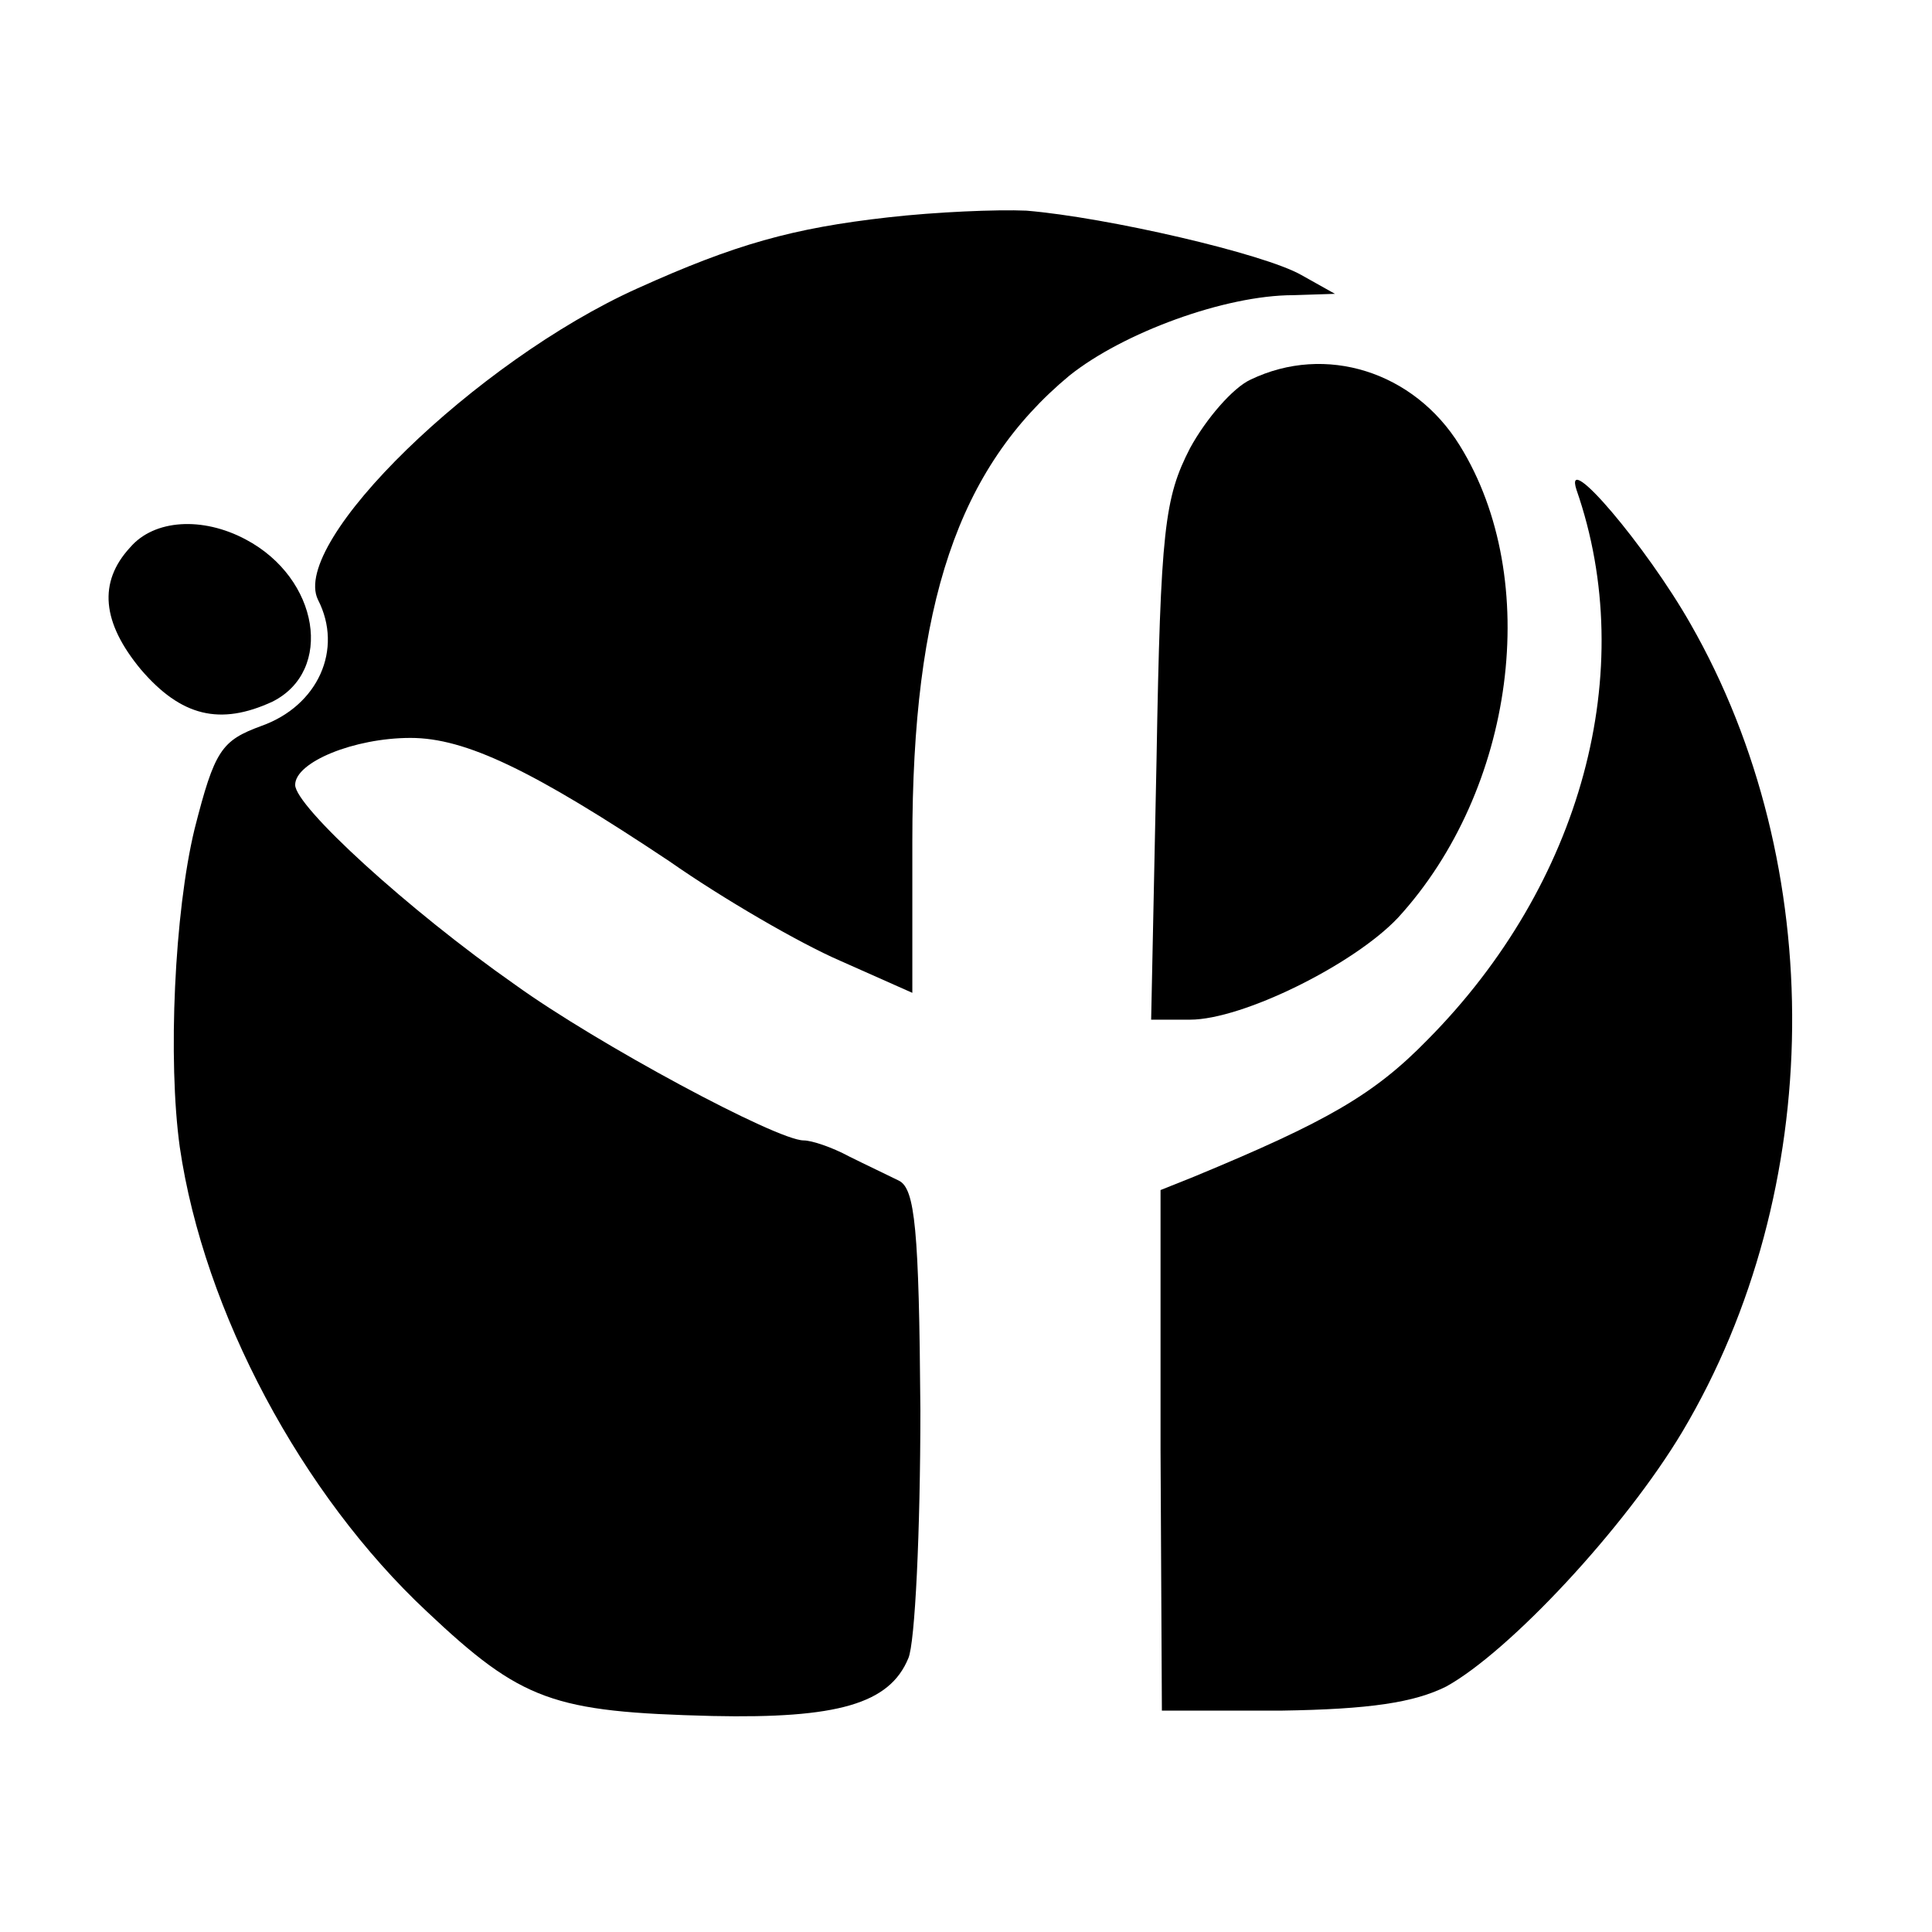
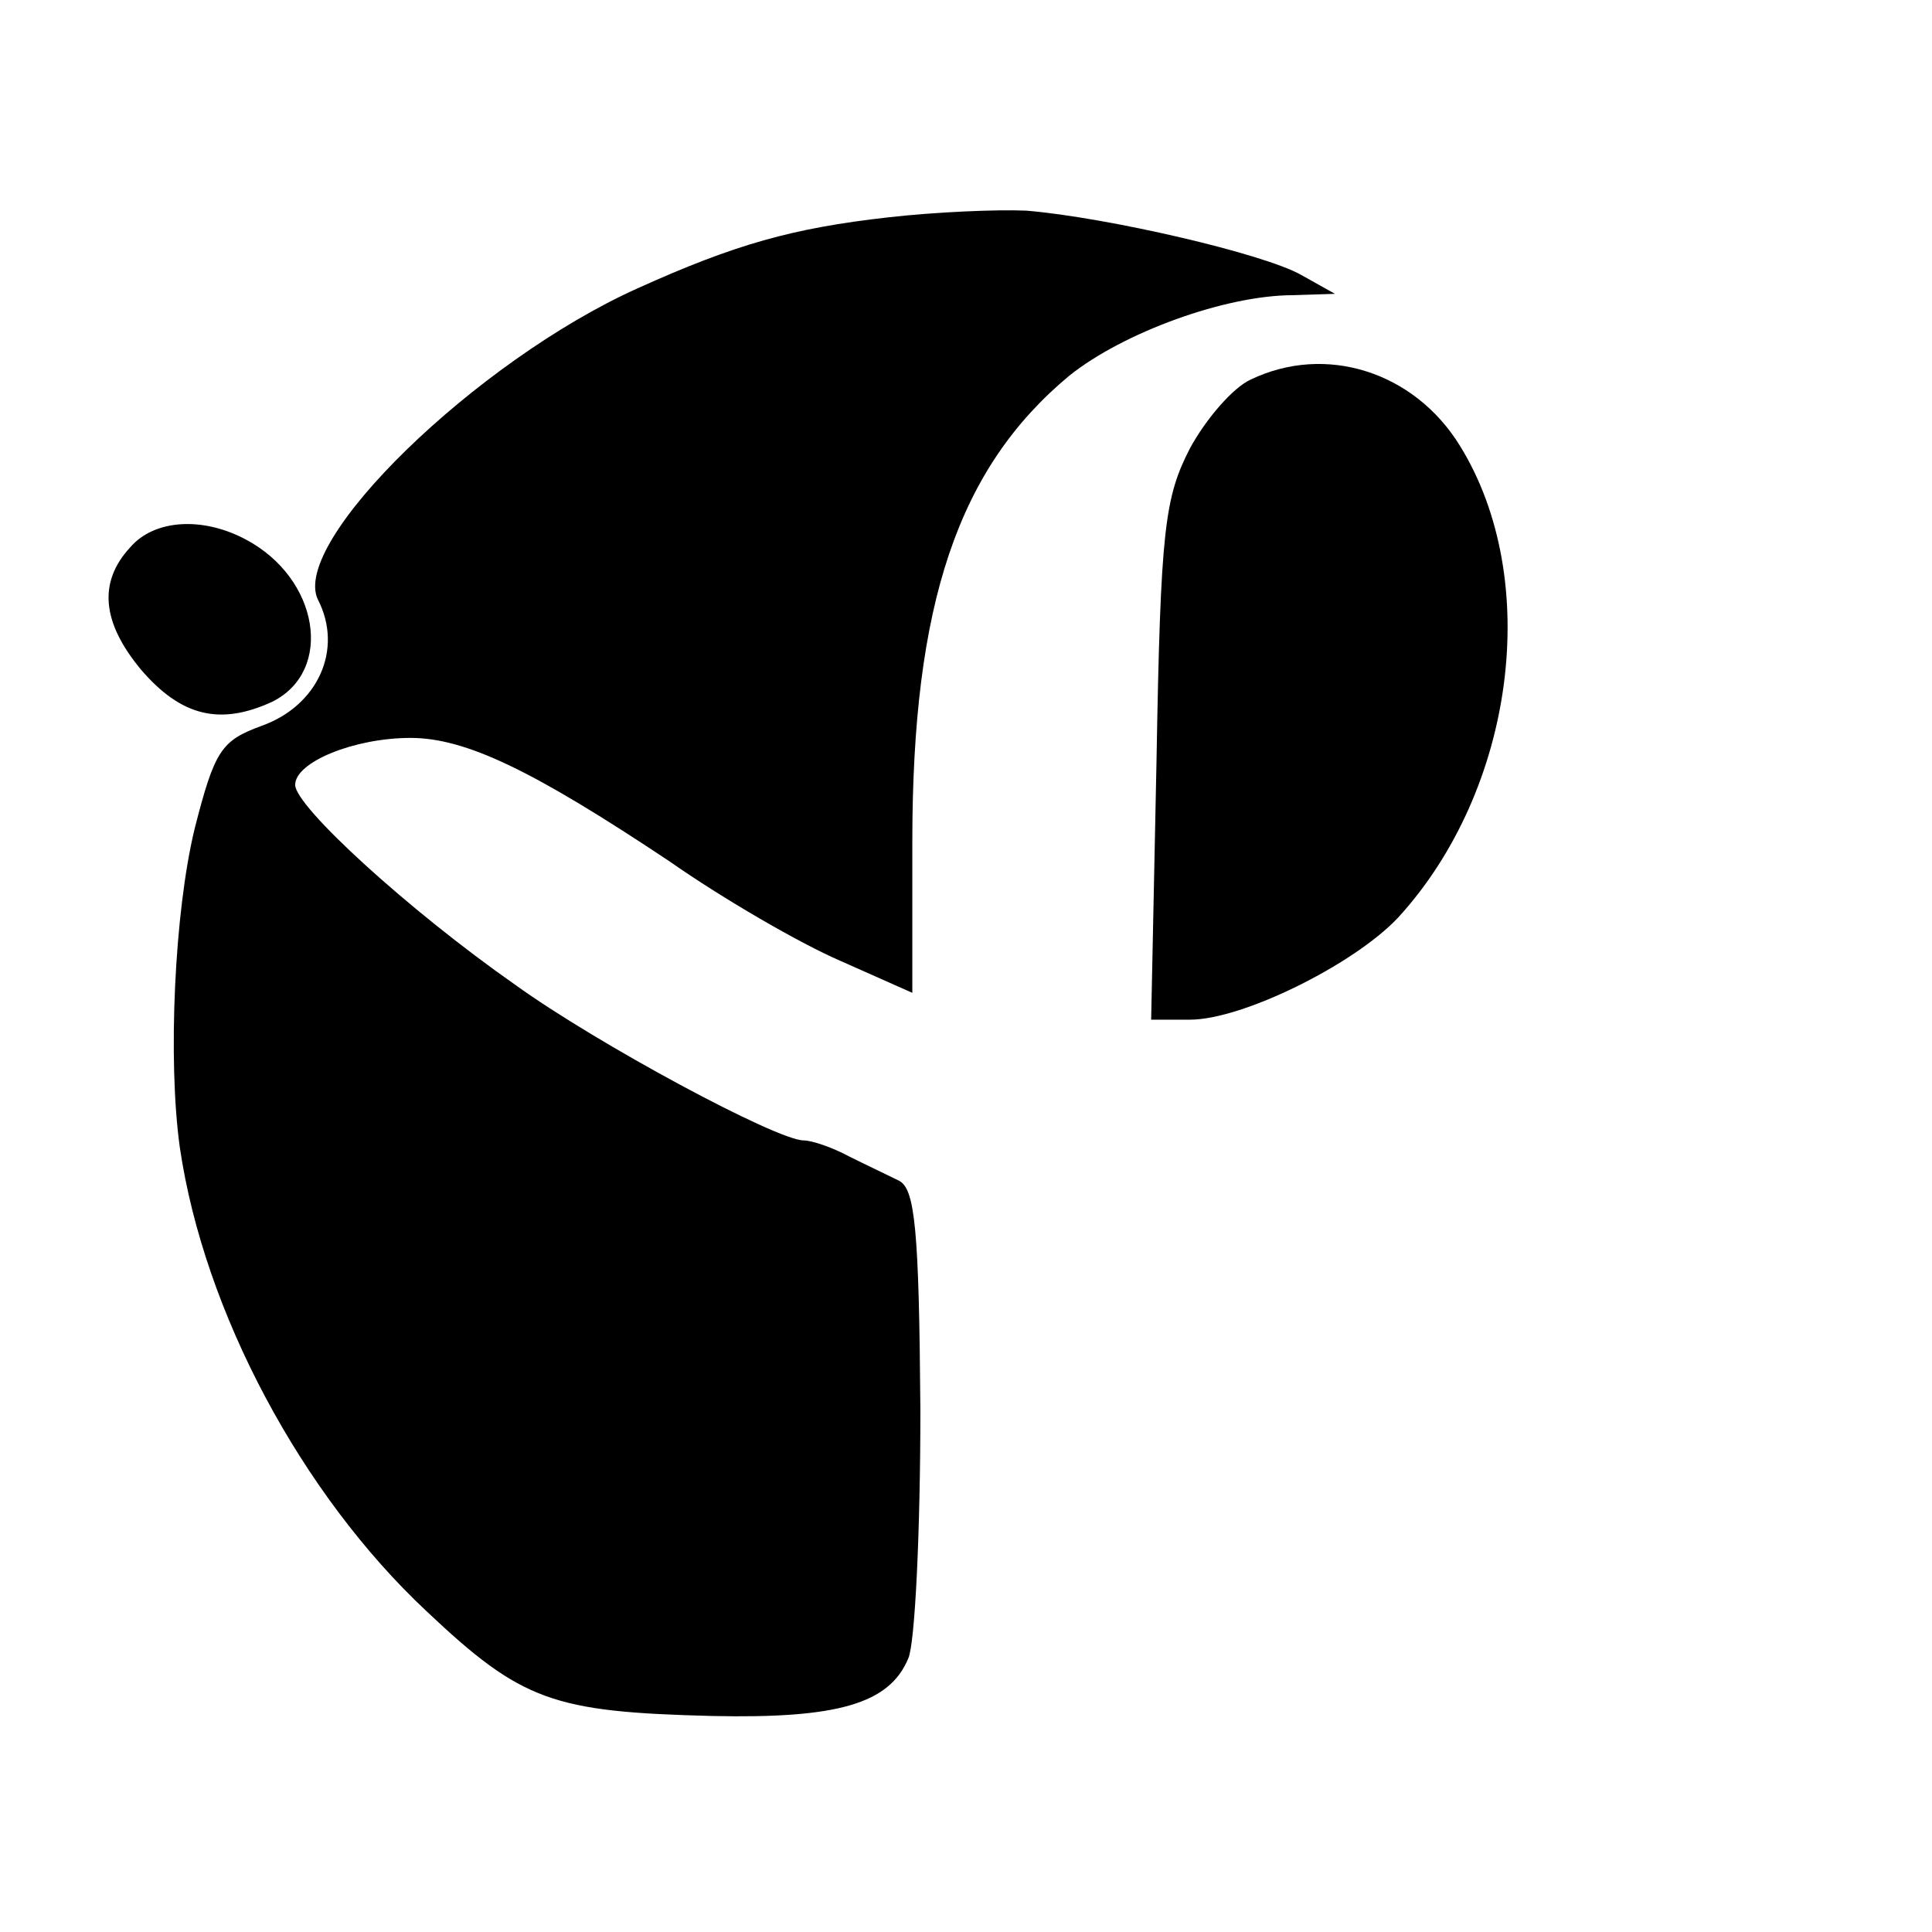
<svg xmlns="http://www.w3.org/2000/svg" version="1.0" width="144pt" height="144pt" viewBox="0 0 144 144" preserveAspectRatio="xMidYMid meet">
  <g transform="translate(0,144) scale(0.1,-0.1)" fill="#000000" stroke="none">
    <path d="M662 1278 c-71 -8 -114 -20 -187 -53 -120 -54 -259 -189 -238 -232 19 -37 0 -79 -42 -94 -30 -11 -35 -18 -50 -77 -15 -62 -20 -172 -11 -237 18 -123 91 -259 184 -346 71 -67 94 -75 213 -78 93 -2 132 9 146 43 5 11 9 95 9 185 -1 135 -4 165 -16 171 -8 4 -25 12 -37 18 -13 7 -28 12 -34 12 -20 0 -154 72 -215 116 -80 56 -164 133 -164 149 0 17 44 35 86 35 41 0 91 -24 193 -92 40 -28 97 -61 127 -74 l54 -24 0 113 c0 177 34 278 117 347 40 32 116 60 167 60 l31 1 -25 14 c-28 16 -145 43 -205 48 -22 1 -68 -1 -103 -5z" />
    <path d="M932 1157 c-13 -6 -33 -29 -45 -51 -19 -37 -22 -60 -25 -233 l-4 -193 29 0 c39 0 122 41 155 76 87 95 108 252 46 352 -34 55 -100 76 -156 49z" />
-     <path d="M1175 1075 c47 -135 4 -294 -111 -410 -40 -41 -75 -61 -174 -102 l-25 -10 0 -194 1 -194 89 0 c66 1 99 6 123 18 47 26 133 118 176 190 107 180 109 422 6 602 -33 58 -95 131 -85 100z" />
    <path d="M97 1032 c-24 -26 -21 -56 8 -91 30 -35 59 -42 98 -24 46 23 35 92 -20 121 -32 17 -68 15 -86 -6z" />
  </g>
</svg>